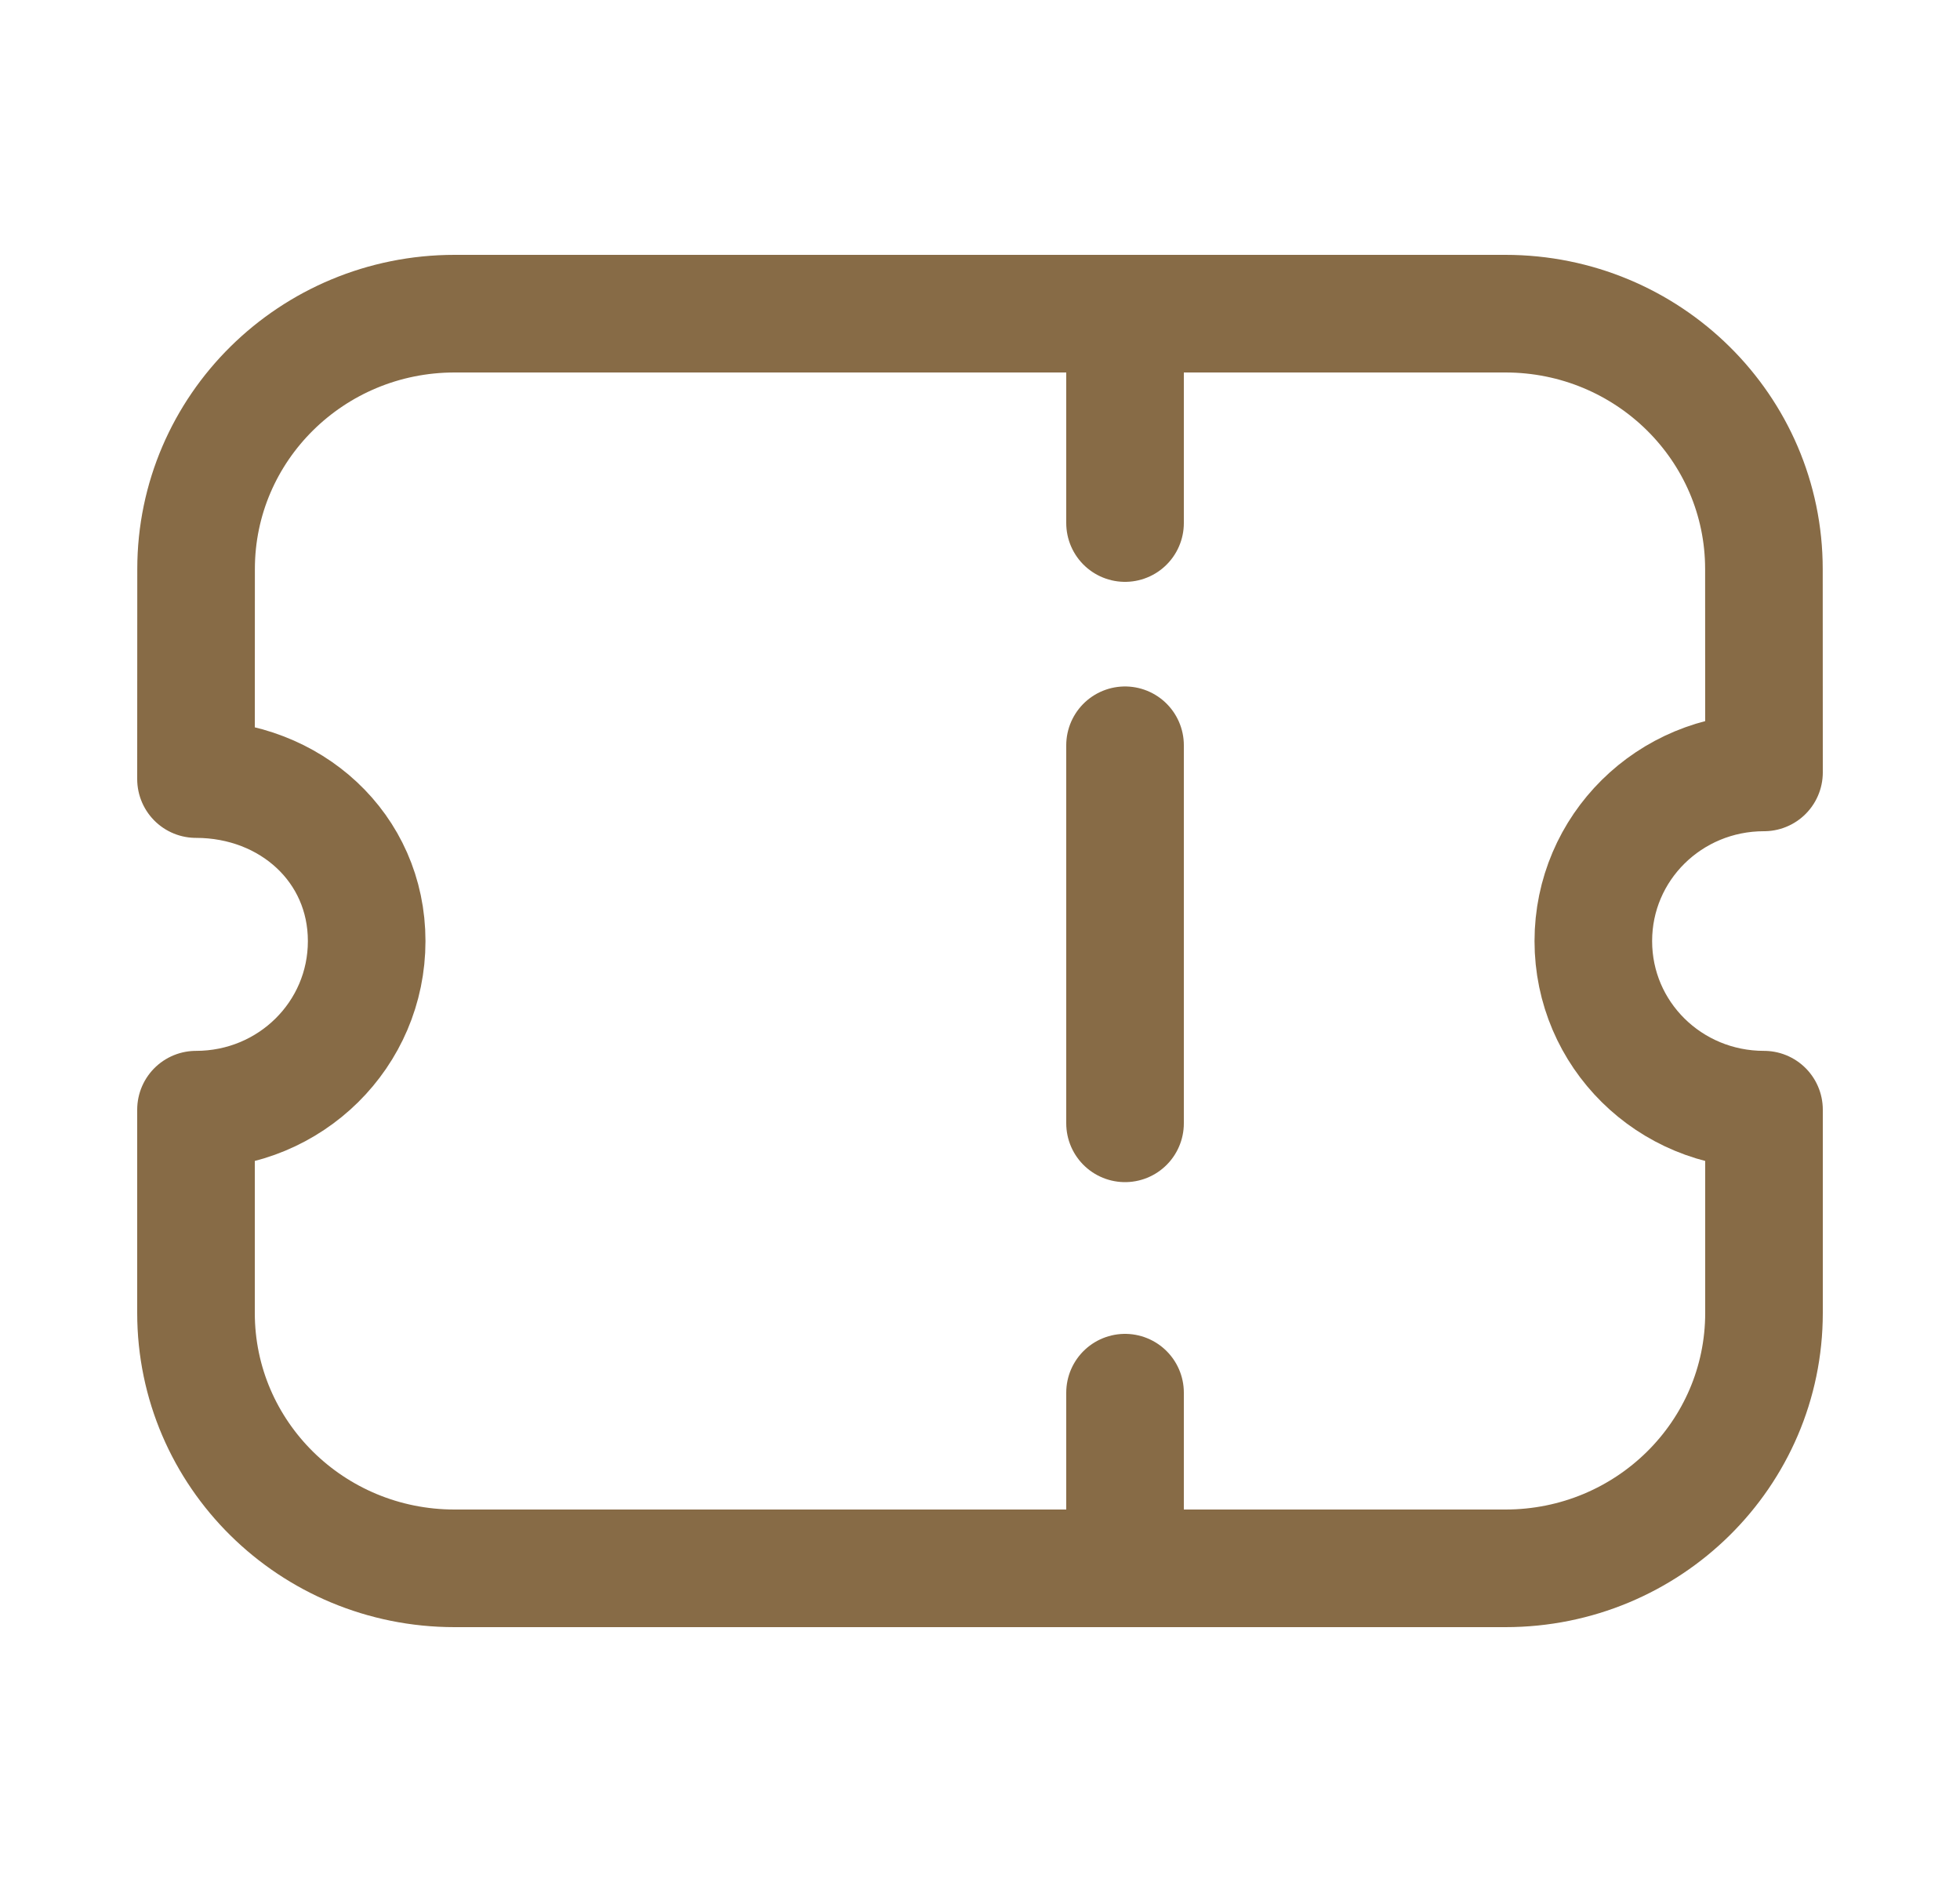
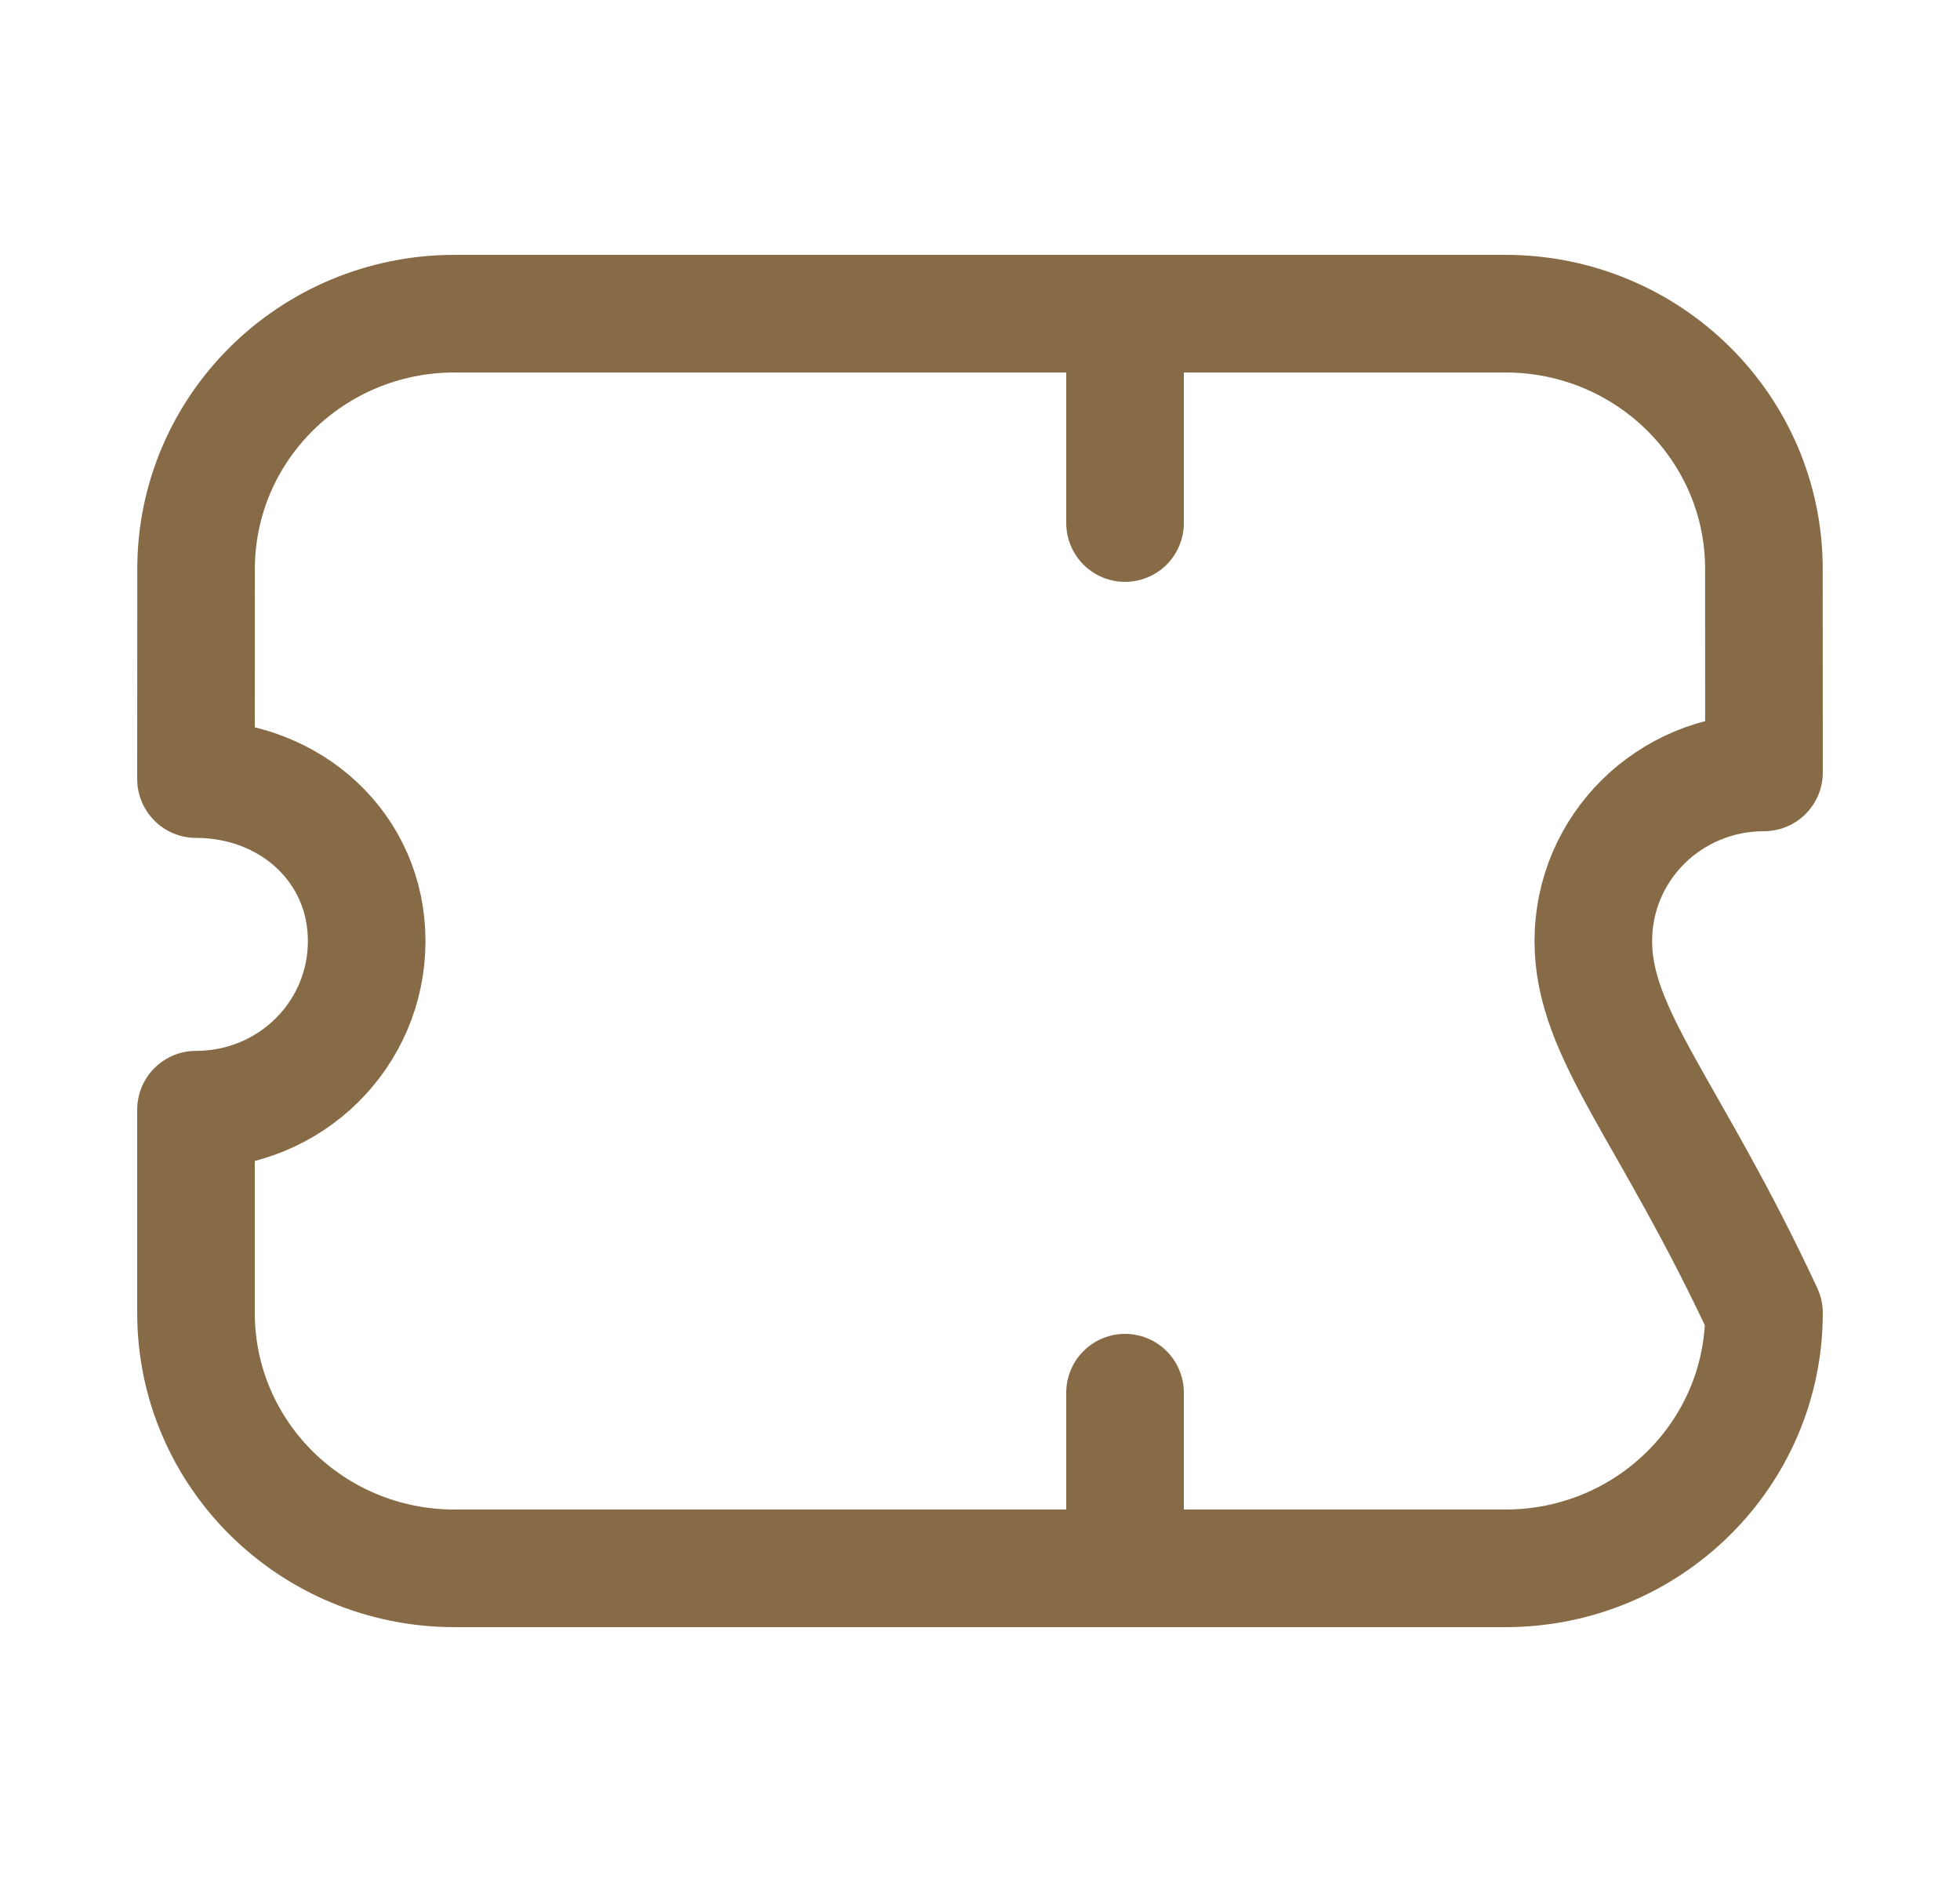
<svg xmlns="http://www.w3.org/2000/svg" width="25" height="24" viewBox="0 0 25 24" fill="none">
  <path d="M14.35 4.25V6.67" stroke="#876B46" stroke-width="1.5" stroke-linecap="round" stroke-linejoin="round" />
  <path d="M14.35 17.76V19.784" stroke="#876B46" stroke-width="1.5" stroke-linecap="round" stroke-linejoin="round" />
-   <path d="M14.35 14.325V9.504" stroke="#876B46" stroke-width="1.5" stroke-linecap="round" stroke-linejoin="round" />
-   <path fill-rule="evenodd" clip-rule="evenodd" d="M19.202 20C21.024 20 22.5 18.543 22.5 16.743V14.151C21.294 14.151 20.323 13.192 20.323 12.001C20.323 10.81 21.294 9.85 22.5 9.85L22.499 7.257C22.499 5.457 21.022 4 19.201 4H5.799C3.978 4 2.501 5.457 2.501 7.257L2.5 9.935C3.706 9.935 4.677 10.81 4.677 12.001C4.677 13.192 3.706 14.151 2.5 14.151V16.743C2.5 18.543 3.976 20 5.798 20H19.202Z" stroke="#876B46" stroke-width="1.5" stroke-linecap="round" stroke-linejoin="round" />
+   <path fill-rule="evenodd" clip-rule="evenodd" d="M19.202 20C21.024 20 22.5 18.543 22.5 16.743C21.294 14.151 20.323 13.192 20.323 12.001C20.323 10.81 21.294 9.85 22.5 9.85L22.499 7.257C22.499 5.457 21.022 4 19.201 4H5.799C3.978 4 2.501 5.457 2.501 7.257L2.5 9.935C3.706 9.935 4.677 10.81 4.677 12.001C4.677 13.192 3.706 14.151 2.5 14.151V16.743C2.5 18.543 3.976 20 5.798 20H19.202Z" stroke="#876B46" stroke-width="1.5" stroke-linecap="round" stroke-linejoin="round" />
</svg>